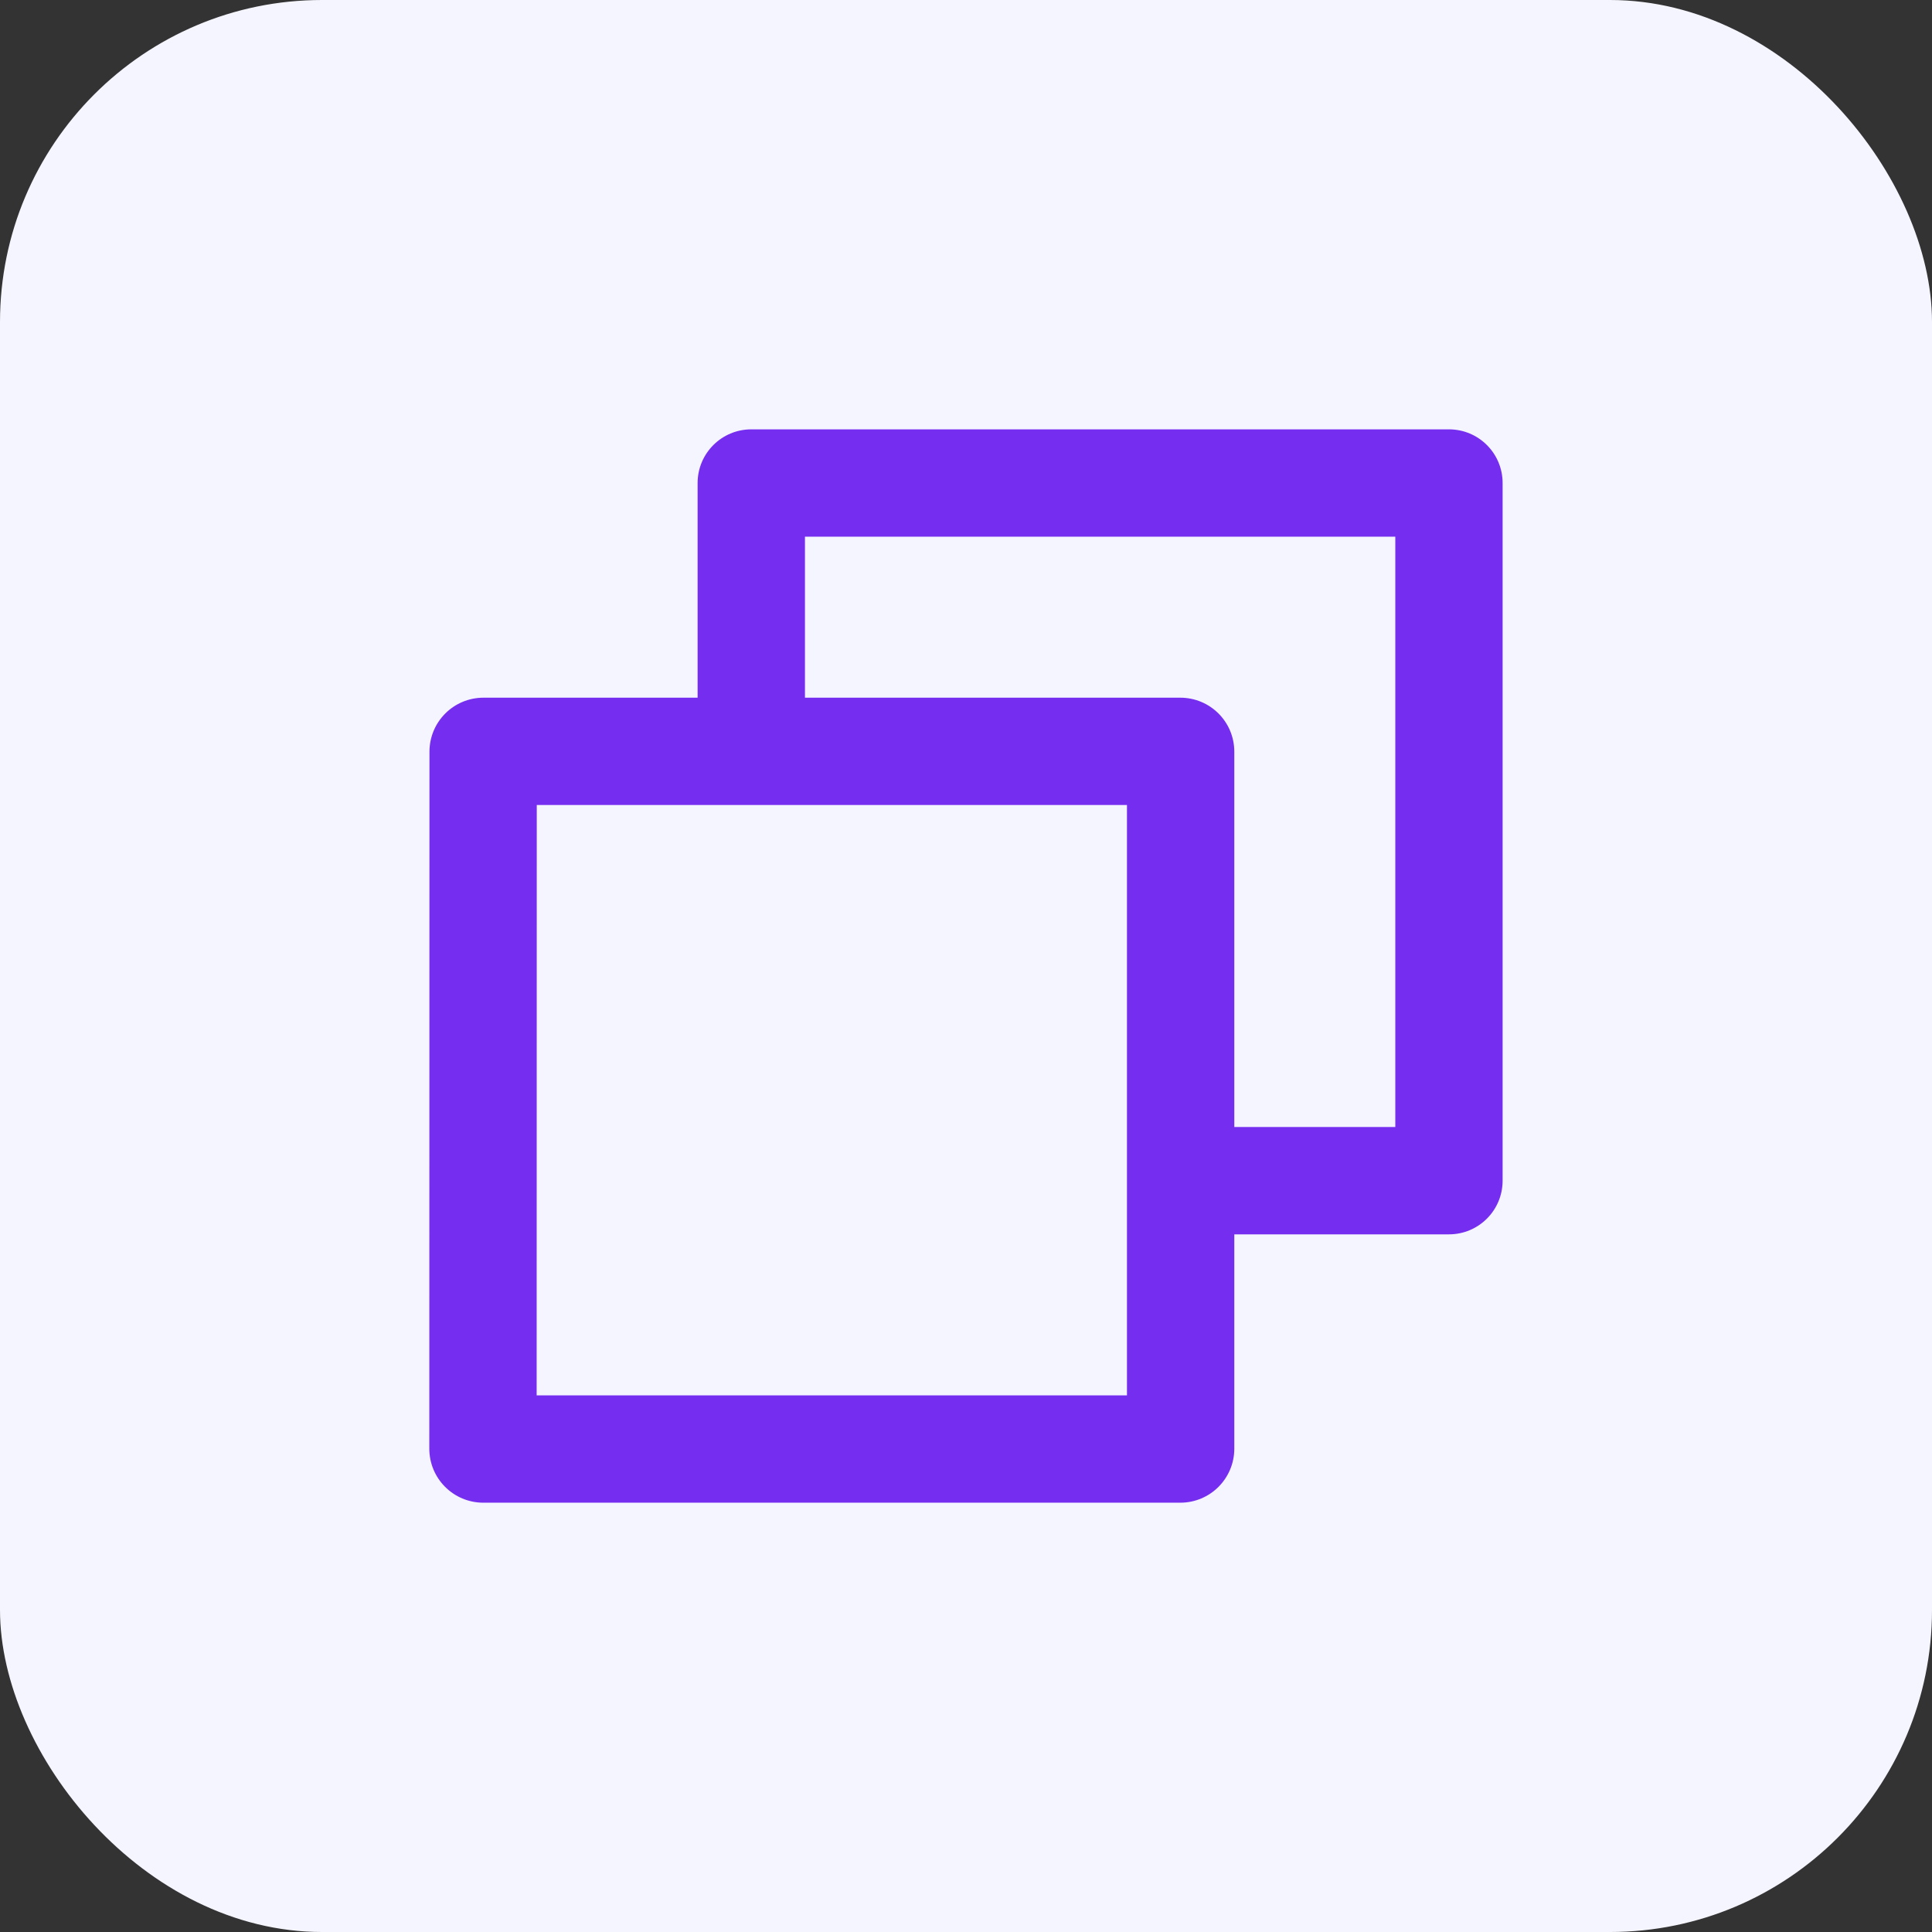
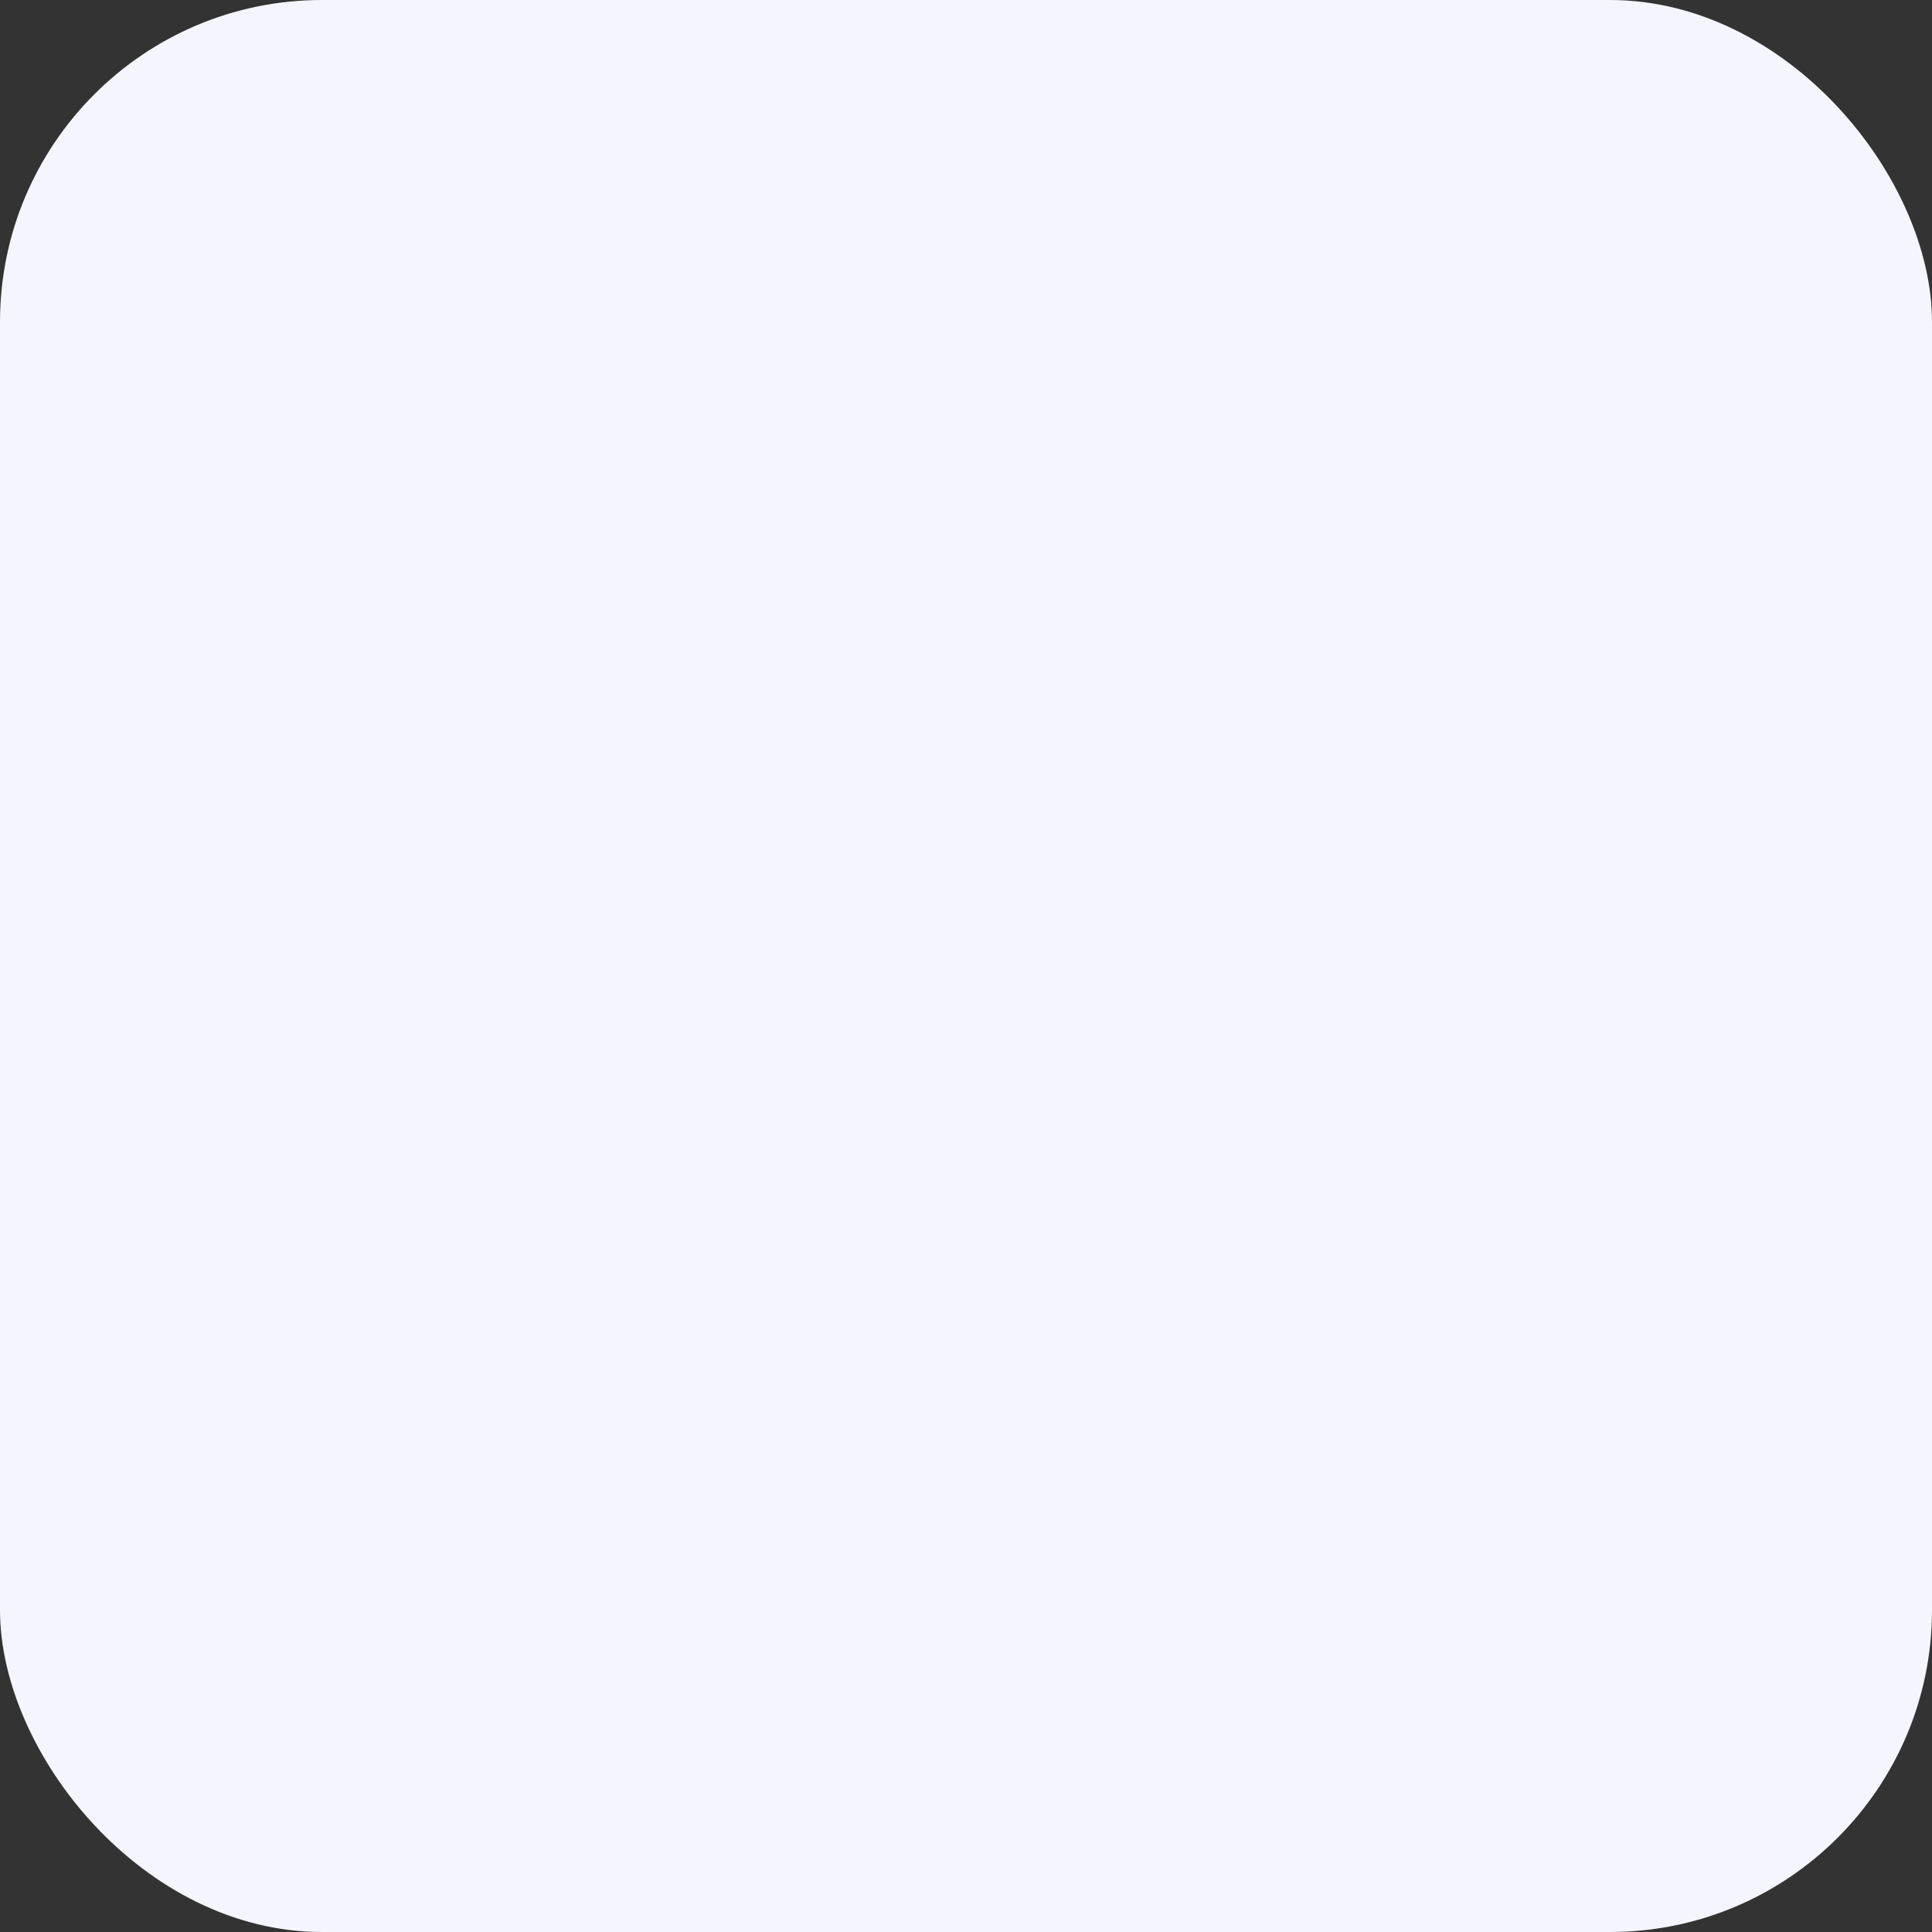
<svg xmlns="http://www.w3.org/2000/svg" width="48" height="48" viewBox="0 0 48 48" fill="none">
  <rect x="0" y="0" width="48" height="48" fill="#333333" stroke="none" />
  <rect width="48" height="48" rx="8" fill="#F5F5FF" />
-   <path d="M17.332 17.334V12C17.332 11.264 17.929 10.667 18.666 10.667H35.999C36.736 10.667 37.332 11.264 37.332 12V29.334C37.332 30.07 36.736 30.667 35.999 30.667H30.666V35.99C30.666 36.732 30.067 37.334 29.323 37.334H12.009C11.267 37.334 10.666 36.735 10.666 35.99L10.67 18.677C10.67 17.935 11.268 17.334 12.013 17.334H17.332ZM19.999 17.334H29.323C30.065 17.334 30.666 17.932 30.666 18.677V28H34.666V13.334H19.999V17.334ZM13.336 20L13.333 34.667H27.999V20H13.336Z" fill="#752EF0" />
</svg>